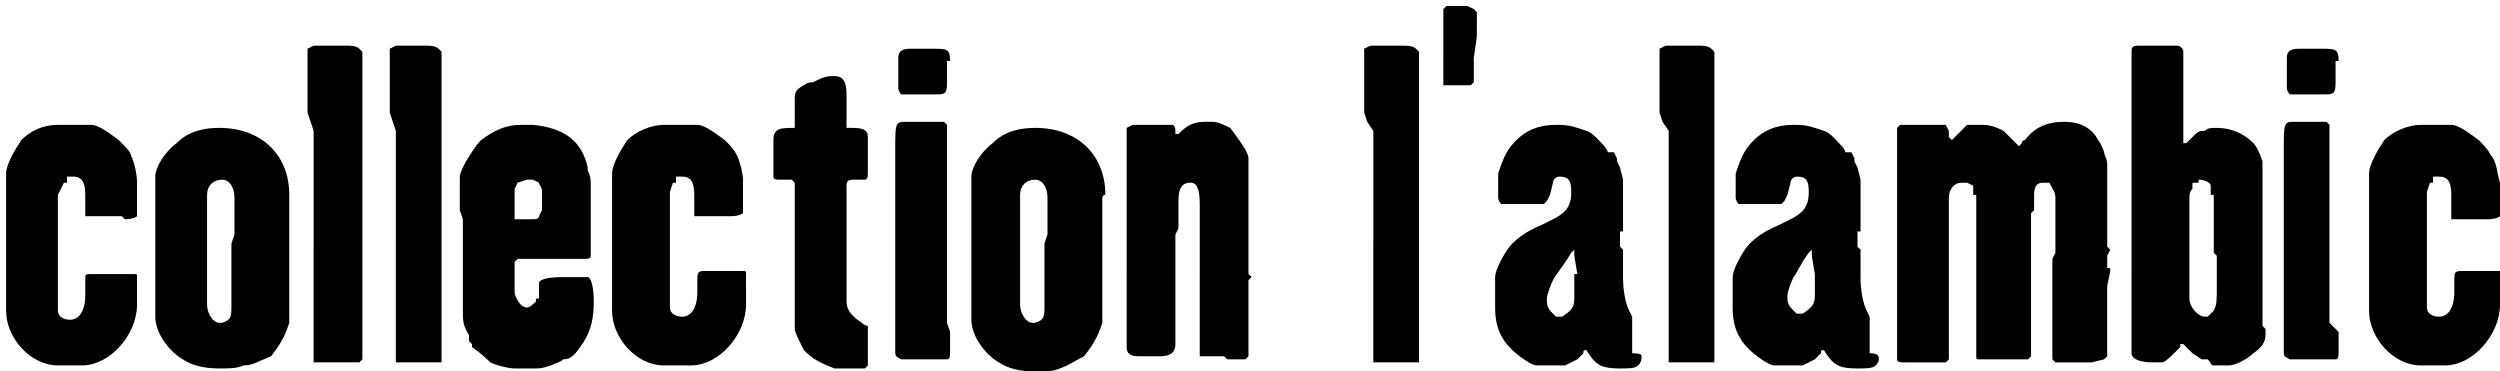
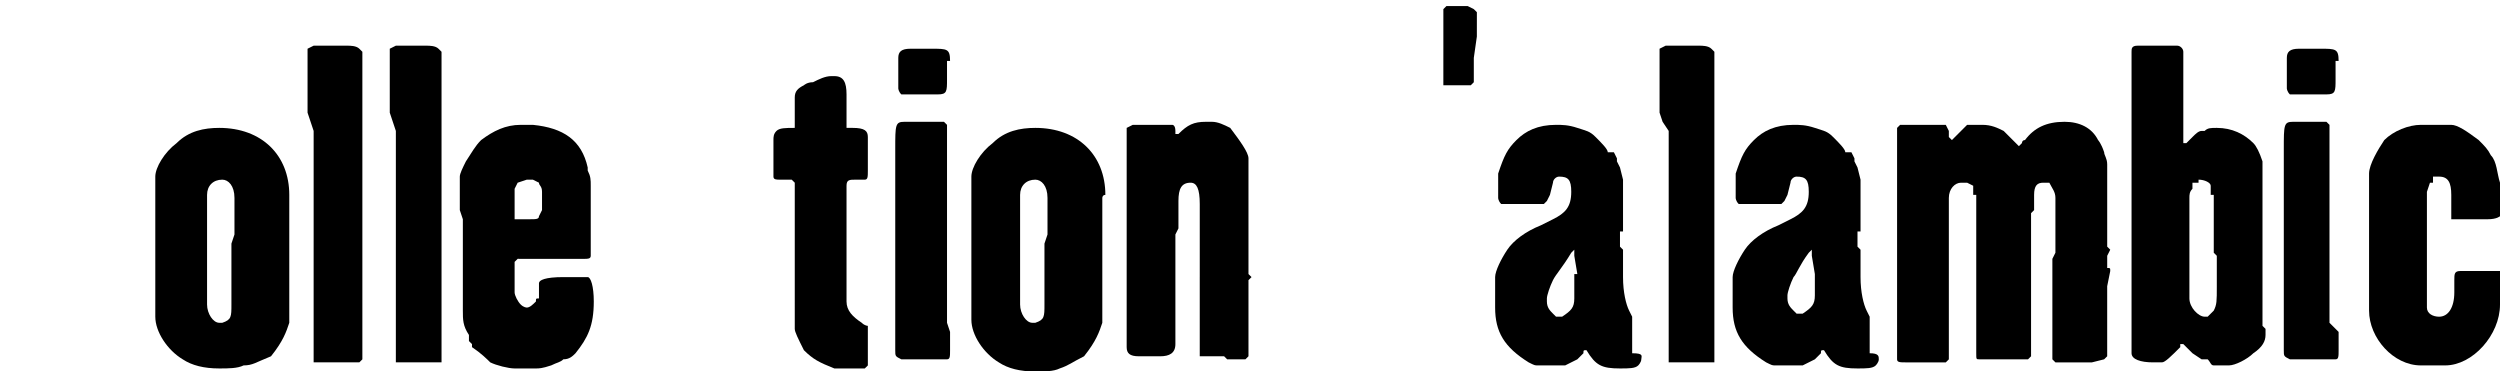
<svg xmlns="http://www.w3.org/2000/svg" version="1.1" id="Calque_1" x="0px" y="0px" viewBox="0 0 82.1 12.2" style="enable-background:new 0 0 82.1 12.2;" xml:space="preserve">
  <style type="text/css">
	.st0{fill:#1E1E1C;}
	.st1{fill-rule:evenodd;clip-rule:evenodd;}
	.st2{fill:#FFFFFF;}
	.st3{fill:#9BA4AD;}
</style>
  <g>
-     <path d="M4.5,9.7v0.2V10c0,1-0.9,2-1.8,2H2.1H1.9c-0.9,0-1.7-0.9-1.7-1.8V8.4l0-0.1l0-0.1V8V7.4l0-0.1h0l0-0.6l0-0.1l0-0.2l0-0.3   V5.8c0-0.1,0-0.1,0-0.1c0-0.3,0.3-0.8,0.5-1.1C1,4.3,1.4,4.1,1.9,4.1l0.4,0h0.2h0h0c0.1,0,0.2,0,0.3,0c0.1,0,0.1,0,0.2,0   c0,0,0,0,0,0h0c0.2,0,0.5,0.2,0.9,0.5C4.1,4.8,4.3,5,4.3,5.1C4.4,5.3,4.5,5.7,4.5,6l0,0.8v0.1c0,0.1,0,0.2,0,0.2   c0,0-0.1,0.1-0.4,0.1L4,7.1l-0.5,0H3.2c-0.2,0-0.3,0-0.4,0c0,0,0,0,0,0c0,0,0-0.1,0-0.5V6.4c0-0.4-0.1-0.6-0.4-0.6h0l-0.2,0l0,0V6   l-0.1,0L1.9,6.4l0,0.3l0,0.1l0,1.6l0,0.1l0,0.1v0.2l0,0.7l0,0.1l0,0.1l0,0.5c0,0.2,0.2,0.3,0.4,0.3c0.3,0,0.5-0.3,0.5-0.8V9.3   l0-0.1C2.8,9,2.8,9,3,9H3l0.3,0l0.6,0l0.4,0c0.1,0,0.1,0,0.1,0c0.1,0,0.1,0,0.1,0.1l0,0.3L4.5,9.7z" />
    <path d="M9.5,6.5L9.5,6.5v0.5l0,0.9l0,0.1v0.6l0,0.4l0,0.2l0,0.3l0,0.4v0.2l0,0.2v0.1c0,0.1,0,0.1,0,0.2c-0.1,0.3-0.2,0.6-0.6,1.1   C8.4,11.9,8.3,12,8,12c-0.2,0.1-0.5,0.1-0.8,0.1c-0.5,0-0.9-0.1-1.2-0.3c-0.5-0.3-0.9-0.9-0.9-1.4v-0.2l0-0.7l0-0.3l0-0.2l0-0.3   V8.5V8.4l0-0.1V7.6l0-0.9V6.5l0-0.5V5.8c0-0.3,0.3-0.8,0.7-1.1c0.4-0.4,0.9-0.5,1.4-0.5c1.4,0,2.3,0.9,2.3,2.2   C9.5,6.4,9.5,6.5,9.5,6.5z M7.7,7.7V7.4V7.2l0-0.2V6.7V6.5c0-0.4-0.2-0.6-0.4-0.6c-0.3,0-0.5,0.2-0.5,0.5c0,0,0,0.1,0,0.1l0,0.1   v0.6l0,0.1l0,0.5l0,0.2v0.4l0,0.2l0,0.9v0.3v0.2c0,0.3,0.2,0.6,0.4,0.6h0.1c0.3-0.1,0.3-0.2,0.3-0.6l0-0.7v-1l0-0.3L7.7,7.7z" />
    <path d="M11.8,11.9l-0.1,0h-0.5l-0.1,0h-0.5l-0.3,0l0-0.2v-0.5l0-0.1v-0.8l0-0.1l0-0.1l0-0.6l0-0.2l0-0.2l0-0.8V7.9l0,0V7.1l0-0.5   l0-0.1l0-0.4l0-0.2V5.7V5.2l0-0.2l0-0.1V4.5V4.3L10.2,4l-0.1-0.3l0-0.3l0-0.1l0-0.5l0-0.2l0-0.4l0-0.2V1.8V1.6l0.2-0.1l0.2,0l0.2,0   l0.3,0h0.2l0.1,0h0.1c0.1,0,0.3,0,0.4,0.1l0.1,0.1l0,0.3l0,0.3v0.2l0,0.2l0,0.5l0,0.3v0.2l0,0.7l0,0.2l0,0.2l0,0.2l0,0.1l0,0.4   l0,0.3l0,0.3v0.3l0,0.6l0,0.9l0,0.2v0.4l0,0.1l0,0.1l0,0.6l0,0.1l0,0.1l0,0.2l0,0.3l0,0.2l0,0.1v0.2l0,0.4l0,0.3v0.3l0,0.1l0,0.1   l0,0.1L11.8,11.9z" />
    <path d="M14.5,11.9l-0.1,0h-0.5l-0.1,0h-0.5l-0.3,0l0-0.2v-0.5l0-0.1v-0.8l0-0.1l0-0.1l0-0.6l0-0.2l0-0.2l0-0.8V7.9l0,0V7.1l0-0.5   l0-0.1l0-0.4l0-0.2V5.7V5.2l0-0.2l0-0.1V4.5V4.3L12.9,4l-0.1-0.3l0-0.3l0-0.1l0-0.5l0-0.2l0-0.4l0-0.2V1.8V1.6L13,1.5l0.2,0l0.2,0   l0.3,0h0.2l0.1,0H14c0.1,0,0.3,0,0.4,0.1l0.1,0.1l0,0.3l0,0.3v0.2l0,0.2l0,0.5l0,0.3v0.2l0,0.7l0,0.2l0,0.2l0,0.2l0,0.1l0,0.4   l0,0.3l0,0.3v0.3l0,0.6l0,0.9l0,0.2v0.4l0,0.1l0,0.1l0,0.6l0,0.1l0,0.1l0,0.2l0,0.3l0,0.2l0,0.1v0.2l0,0.4l0,0.3v0.3l0,0.1l0,0.1   l0,0.1L14.5,11.9z" />
    <path d="M18.9,11.6c-0.1,0.1-0.2,0.2-0.4,0.2c-0.1,0.1-0.2,0.1-0.4,0.2c-0.3,0.1-0.4,0.1-0.5,0.1l-0.7,0c-0.2,0-0.6-0.1-0.8-0.2   c-0.1-0.1-0.3-0.3-0.6-0.5l0-0.1l-0.1-0.1l0-0.1L15.4,11c-0.2-0.3-0.2-0.5-0.2-0.8V9.8l0-0.5l0-0.3l0-0.5l0-0.1l0-0.3V7.4l0-0.1   l0-0.1l-0.1-0.3l0-0.2V6.1V5.8c0-0.1,0.1-0.3,0.2-0.5c0.2-0.3,0.3-0.5,0.5-0.7c0.4-0.3,0.8-0.5,1.3-0.5l0.2,0l0.2,0   c1,0.1,1.6,0.5,1.8,1.4v0c0,0,0,0,0,0.1c0.1,0.2,0.1,0.3,0.1,0.5l0,0.1v0.1c0,0,0,0,0,0.1v0l0,0.4l0,0.1l0,0.1l0,0.6l0,0.1l0,0   l0,0.1v0.2v0.3c0,0,0,0,0,0.1c0,0.1-0.1,0.1-0.2,0.1l-0.4,0h-1l-0.3,0H17l-0.1,0.1c0,0.1,0,0.2,0,0.2l0,0.1v0l0,0.1v0.3v0.3   c0,0.1,0.1,0.3,0.2,0.4c0.1,0.1,0.2,0.1,0.2,0.1c0.1,0,0.2-0.1,0.3-0.2c0-0.1,0-0.1,0.1-0.1l0-0.2l0-0.3l0-0.1V9.3   c0-0.1,0.2-0.2,0.8-0.2h0.2l0.2,0h0.2h0.2h0c0.1,0,0.2,0.3,0.2,0.8C19.5,10.7,19.3,11.1,18.9,11.6z M17.8,6.3   C17.8,6.3,17.8,6.2,17.8,6.3c0-0.2-0.1-0.2-0.1-0.3l-0.2-0.1l-0.2,0L17,6l-0.1,0.2v0.4v0.2l0,0.2l0,0.2l0.4,0h0.1   c0.2,0,0.3,0,0.3-0.1v0l0.1-0.2l0,0V6.6l0,0L17.8,6.3L17.8,6.3z" />
-     <path d="M24.5,9.7v0.2V10c0,1-0.9,2-1.8,2H22h-0.2c-0.9,0-1.7-0.9-1.7-1.8V8.4l0-0.1l0-0.1V8V7.4l0-0.1h0l0-0.6l0-0.1l0-0.2l0-0.3   V5.8c0-0.1,0-0.1,0-0.1c0-0.3,0.3-0.8,0.5-1.1c0.3-0.3,0.8-0.5,1.2-0.5l0.4,0h0.2h0h0c0.1,0,0.2,0,0.3,0c0.1,0,0.1,0,0.2,0   c0,0,0,0,0,0h0c0.2,0,0.5,0.2,0.9,0.5c0.2,0.2,0.3,0.3,0.4,0.5c0.1,0.2,0.2,0.6,0.2,0.8l0,0.8v0.1c0,0.1,0,0.2,0,0.2   c0,0-0.1,0.1-0.4,0.1l-0.1,0l-0.5,0h-0.2c-0.2,0-0.3,0-0.4,0c0,0,0,0,0,0c0,0,0-0.1,0-0.5V6.4c0-0.4-0.1-0.6-0.4-0.6h0l-0.2,0l0,0   V6l-0.1,0l-0.1,0.3l0,0.3l0,0.1l0,1.6l0,0.1l0,0.1v0.2l0,0.7l0,0.1l0,0.1l0,0.5c0,0.2,0.2,0.3,0.4,0.3c0.3,0,0.5-0.3,0.5-0.8V9.3   l0-0.1c0-0.2,0-0.3,0.2-0.3H23l0.3,0l0.6,0l0.4,0c0.1,0,0.1,0,0.1,0c0.1,0,0.1,0,0.1,0.1l0,0.3L24.5,9.7z" />
    <path d="M28.4,12.1l-0.4,0h-0.2l-0.4,0c-0.5-0.2-0.7-0.3-1-0.6c-0.2-0.4-0.3-0.6-0.3-0.7v-0.6V9.6l0-0.2V9.2l0-0.3l0-1.2l0,0l0-0.3   l0-0.3l0-0.2V6.3V6v0l0,0c0,0,0,0-0.1-0.1l-0.2,0h-0.2c-0.1,0-0.2,0-0.2-0.1c0,0,0,0,0,0c0,0,0,0,0,0v0V5.1l0-0.1l0-0.2l0-0.2V4.6   c0-0.1,0-0.2,0.1-0.3c0.1-0.1,0.3-0.1,0.6-0.1h0l0-0.2l0-0.2l0-0.5l0-0.1c0-0.2,0.1-0.3,0.3-0.4c0,0,0.1-0.1,0.3-0.1   c0.2-0.1,0.4-0.2,0.6-0.2c0,0,0.1,0,0.1,0c0.3,0,0.4,0.2,0.4,0.6v0.5l0,0.2l0,0.1V4l0,0.2l0.1,0l0.1,0c0.4,0,0.5,0.1,0.5,0.3v0   l0,0.1l0,0.9v0.1v0c0,0.2,0,0.3-0.1,0.3h-0.3c-0.2,0-0.3,0-0.3,0.2c0,0,0,0.1,0,0.1l0,0.2v0.1v0.1v0.1v0.1c0,0,0,0.1,0,0.1l0,0.2   v0.2v0.3v0.3v0.6l0,0.1l0,0.5l0,0.1v0.4l0,0.3c0,0.3,0.2,0.5,0.5,0.7c0.1,0.1,0.2,0.1,0.2,0.1c0,0,0,0,0,0.1v0v0l0,0.2l0,0.7l0,0.3   C28.5,12,28.5,12,28.4,12.1z" />
    <path d="M31.1,2l0,0.2v0.3v0.1c0,0.4,0,0.5-0.3,0.5h-0.3l-0.1,0l-0.2,0l-0.2,0l-0.2,0c0,0-0.1,0-0.2,0c-0.1-0.1-0.1-0.2-0.1-0.2   l0-0.4l0-0.6c0-0.2,0.1-0.3,0.4-0.3h0.5h0.2c0.5,0,0.6,0,0.6,0.4L31.1,2z M31.2,10.9l0,0.6c0,0.2,0,0.3-0.1,0.3c0,0,0,0-0.1,0   c0,0-0.1,0-0.1,0c0,0-0.2,0-0.6,0l-0.4,0l-0.3,0c-0.2-0.1-0.2-0.1-0.2-0.3v0l0-0.6l0-0.3l0-0.5l0-0.2V9.7l0-0.4l0-0.2l0-0.7V8.4   l0-0.1l0,0V7.8l0-0.1l0-0.3V7.2l0-0.3V6.2V5.9V5.7V5.2V4.9V4.9c0-0.8,0-0.9,0.3-0.9c0,0,0.1,0,0.1,0H30h0h0.5H31l0.1,0.1l0,0.1   l0,0.1v0.3l0,1l0,0.1l0,0.3l0,0.2l0,0.3v1.3v0.3v0.3v0.2v0.3v0.4v0.3l0,0.5l0,0.5L31.2,10.9z" />
    <path d="M36.2,6.5L36.2,6.5v0.5l0,0.9l0,0.1v0.6l0,0.4l0,0.2l0,0.3l0,0.4v0.2l0,0.2v0.1c0,0.1,0,0.1,0,0.2   c-0.1,0.3-0.2,0.6-0.6,1.1c-0.4,0.2-0.5,0.3-0.8,0.4c-0.2,0.1-0.5,0.1-0.8,0.1c-0.5,0-0.9-0.1-1.2-0.3c-0.5-0.3-0.9-0.9-0.9-1.4   v-0.2l0-0.7l0-0.3l0-0.2l0-0.3V8.5V8.4l0-0.1V7.6l0-0.9V6.5l0-0.5V5.8c0-0.3,0.3-0.8,0.7-1.1c0.4-0.4,0.9-0.5,1.4-0.5   c1.4,0,2.3,0.9,2.3,2.2C36.2,6.4,36.2,6.5,36.2,6.5z M34.4,7.7V7.4V7.2l0-0.2V6.7V6.5c0-0.4-0.2-0.6-0.4-0.6   c-0.3,0-0.5,0.2-0.5,0.5c0,0,0,0.1,0,0.1l0,0.1v0.6l0,0.1l0,0.5l0,0.2v0.4l0,0.2l0,0.9v0.3v0.2c0,0.3,0.2,0.6,0.4,0.6h0.1   c0.3-0.1,0.3-0.2,0.3-0.6l0-0.7v-1l0-0.3L34.4,7.7z" />
    <path d="M41,11.7L41,11.7L41,11.7l-0.1,0.1l0,0l0,0c0,0-0.1,0-0.1,0c0,0-0.1,0-0.1,0h0l-0.3,0l-0.1,0l-0.1-0.1l-0.8,0l0-0.1l0-0.1   l0-0.7v-0.3l0-0.1l0-0.1l0-0.1v-0.2l0-0.2l0,0l0-0.5l0-0.2h0V9.1l0-0.4l0-0.4l0-0.1l0-0.1l0-0.2l0-0.2l0-0.3l0-0.2l0-0.1V7l0-0.1   c0-0.1,0-0.1,0-0.2c0-0.5-0.1-0.7-0.3-0.7c-0.3,0-0.4,0.2-0.4,0.6v0.1l0,0.3l0,0.2l0,0.1l0,0.2l-0.1,0.2l0,0.1V8l0,0.3l0,0.3v0.1V9   l0,0.1l0,0v0.3l0,0.1l0,0.1v0.1l0,0v0.3v0.4l0,0.5l0,0.1c0,0.1,0,0.3,0,0.3c0,0.3-0.2,0.4-0.5,0.4c0,0-0.1,0-0.1,0l-0.3,0h-0.3   c-0.3,0-0.4-0.1-0.4-0.3v-0.1v-0.6l0-0.2l0,0l0-0.1l0-0.1l0-0.1l0-1.2V8.7l0-0.3V8.1V7.7l0-0.2l0-0.4V6.9l0-0.5l0-0.2l0-0.3l0-0.2   V5.5l0-0.3V4.7l0-0.5l0.2-0.1h0.4l0.5,0c0.3,0,0.4,0,0.4,0c0,0,0.1,0,0.1,0.2l0,0.1l0.1,0c0.3-0.3,0.5-0.4,0.9-0.4h0.2   c0.2,0,0.4,0.1,0.6,0.2C40.7,4.6,41,5,41,5.2v0.1v0.1l0,0.2l0,0.3v0.4v0.2l0,0.5L41,7l0,0.3l0,0.2l0,0.2v0.6L41,8.5l0,0.1L41,9   l0.1,0.1L41,9.2l0,0.1l0,0.2v0.5l0,0l0,0.4v0.2v0.2v0v0c0,0.1,0,0.2,0,0.3l0,0.2L41,11.7L41,11.7z" />
-     <path d="M46.6,11.9l-0.1,0h-0.5l-0.1,0h-0.5l-0.3,0l0-0.2v-0.5l0-0.1v-0.8l0-0.1l0-0.1l0-0.6l0-0.2l0-0.2l0-0.8V7.9l0,0V7.1l0-0.5   l0-0.1l0-0.4l0-0.2V5.7V5.2l0-0.2l0-0.1V4.5V4.3L44.9,4l-0.1-0.3l0-0.3l0-0.1l0-0.5l0-0.2l0-0.4l0-0.2V1.8V1.6l0.2-0.1l0.2,0l0.2,0   l0.3,0h0.2l0.1,0h0.1c0.1,0,0.3,0,0.4,0.1l0.1,0.1l0,0.3l0,0.3v0.2l0,0.2l0,0.5l0,0.3v0.2l0,0.7l0,0.2l0,0.2l0,0.2l0,0.1l0,0.4   l0,0.3l0,0.3v0.3l0,0.6l0,0.9l0,0.2v0.4l0,0.1l0,0.1l0,0.6l0,0.1l0,0.1l0,0.2l0,0.3l0,0.2l0,0.1v0.2l0,0.4l0,0.3v0.3l0,0.1l0,0.1   l0,0.1L46.6,11.9z" />
    <path d="M48.5,1v0.2l-0.1,0.7v0.5l0,0.1v0.1l0,0.1l-0.1,0.1l-0.1,0h-0.3l-0.1,0h-0.3l-0.1,0l0-0.2l0-0.3l0-0.3V1.7l0-0.5V0.9l0-0.2   V0.5V0.3l0.1-0.1l0.1,0l0.1,0l0.2,0h0.1l0.1,0h0.1l0.2,0.1l0.1,0.1l0,0.3L48.5,1z" />
    <path d="M53.9,11.8c0,0.1-0.1,0.2-0.1,0.2c-0.1,0.1-0.3,0.1-0.6,0.1c-0.6,0-0.8-0.1-1.1-0.6h0c-0.1,0-0.1,0-0.1,0.1l0,0l0,0   c0,0,0,0-0.1,0.1c0,0-0.1,0.1-0.1,0.1l-0.2,0.1l-0.2,0.1C51.1,12,51,12,50.9,12l-0.4,0c-0.1,0-0.1,0-0.3-0.1   c-0.8-0.5-1.1-1-1.1-1.8c0-0.1,0-0.1,0-0.2l0-0.1V9.7V9.5l0-0.4V9.1c0-0.2,0.2-0.6,0.4-0.9c0.2-0.3,0.6-0.6,1.1-0.8l0.4-0.2   c0.4-0.2,0.6-0.4,0.6-0.9c0-0.4-0.1-0.5-0.4-0.5c-0.1,0-0.2,0.1-0.2,0.2l-0.1,0.4l-0.1,0.2l-0.1,0.1l-0.2,0h-0.2l-0.3,0h-0.4l0,0   l-0.3,0c-0.1-0.1-0.1-0.2-0.1-0.2V6.2l0-0.3l0-0.2c0.2-0.6,0.3-0.8,0.6-1.1c0.3-0.3,0.7-0.5,1.3-0.5c0.2,0,0.4,0,0.7,0.1   c0.3,0.1,0.4,0.1,0.6,0.3c0.2,0.2,0.4,0.4,0.4,0.5L53,5l0.1,0.2l0,0.1l0.1,0.2l0.1,0.4l0,0.4v0.1v0.1l0,0.9l0,0.1l0,0.1l-0.1,0   l0,0.1v0.4l0.1,0.1l0,0.2l0,0.1v0.3l0,0.1v0.2v0c0,0.5,0.1,0.9,0.2,1.1l0.1,0.2l0,0.1l0,0.1l0,0.1l0,0.1v0v0.2l0,0.2l0,0.2l0,0.2   C54,11.6,53.9,11.7,53.9,11.8z M51.8,9l-0.1-0.6V8.2l0,0l-0.1,0.1c-0.3,0.5-0.5,0.7-0.6,0.9c-0.1,0.2-0.2,0.5-0.2,0.6   c0,0,0,0.1,0,0.1v0c0,0.2,0.1,0.3,0.2,0.4l0.1,0.1l0.2,0c0.3-0.2,0.4-0.3,0.4-0.6V9.6l0-0.2V9z" />
    <path d="M56.3,11.9l-0.1,0h-0.5l-0.1,0h-0.5l-0.3,0l0-0.2v-0.5l0-0.1v-0.8l0-0.1l0-0.1l0-0.6l0-0.2l0-0.2l0-0.8V7.9l0,0V7.1l0-0.5   l0-0.1l0-0.4l0-0.2V5.7V5.2l0-0.2l0-0.1V4.5V4.3L54.6,4l-0.1-0.3l0-0.3l0-0.1l0-0.5l0-0.2l0-0.4l0-0.2V1.8V1.6l0.2-0.1l0.2,0l0.2,0   l0.3,0h0.2l0.1,0h0.1c0.1,0,0.3,0,0.4,0.1l0.1,0.1l0,0.3l0,0.3v0.2l0,0.2l0,0.5l0,0.3v0.2l0,0.7l0,0.2l0,0.2l0,0.2l0,0.1l0,0.4   l0,0.3l0,0.3v0.3l0,0.6l0,0.9l0,0.2v0.4l0,0.1l0,0.1l0,0.6l0,0.1l0,0.1l0,0.2l0,0.3l0,0.2l0,0.1v0.2l0,0.4l0,0.3v0.3l0,0.1l0,0.1   l0,0.1L56.3,11.9z" />
    <path d="M61.7,11.8c0,0.1-0.1,0.2-0.1,0.2c-0.1,0.1-0.3,0.1-0.6,0.1c-0.6,0-0.8-0.1-1.1-0.6h0c-0.1,0-0.1,0-0.1,0.1l0,0l0,0   c0,0,0,0-0.1,0.1c0,0-0.1,0.1-0.1,0.1l-0.2,0.1l-0.2,0.1C58.9,12,58.7,12,58.7,12l-0.4,0c-0.1,0-0.1,0-0.3-0.1   c-0.8-0.5-1.1-1-1.1-1.8c0-0.1,0-0.1,0-0.2l0-0.1V9.7V9.5l0-0.4V9.1c0-0.2,0.2-0.6,0.4-0.9c0.2-0.3,0.6-0.6,1.1-0.8l0.4-0.2   c0.4-0.2,0.6-0.4,0.6-0.9c0-0.4-0.1-0.5-0.4-0.5c-0.1,0-0.2,0.1-0.2,0.2l-0.1,0.4l-0.1,0.2l-0.1,0.1l-0.2,0h-0.2l-0.3,0h-0.4l0,0   l-0.3,0c-0.1-0.1-0.1-0.2-0.1-0.2V6.2l0-0.3l0-0.2c0.2-0.6,0.3-0.8,0.6-1.1c0.3-0.3,0.7-0.5,1.3-0.5c0.2,0,0.4,0,0.7,0.1   c0.3,0.1,0.4,0.1,0.6,0.3c0.2,0.2,0.4,0.4,0.4,0.5L60.8,5l0.1,0.2l0,0.1L61,5.5l0.1,0.4l0,0.4v0.1v0.1l0,0.9l0,0.1l0,0.1l-0.1,0   l0,0.1v0.4l0.1,0.1l0,0.2l0,0.1v0.3l0,0.1v0.2v0c0,0.5,0.1,0.9,0.2,1.1l0.1,0.2l0,0.1l0,0.1l0,0.1l0,0.1v0v0.2l0,0.2l0,0.2l0,0.2   C61.7,11.6,61.7,11.7,61.7,11.8z M59.6,9l-0.1-0.6V8.2l0,0l-0.1,0.1C59.1,8.7,59,9,58.9,9.1c-0.1,0.2-0.2,0.5-0.2,0.6   c0,0,0,0.1,0,0.1v0c0,0.2,0.1,0.3,0.2,0.4l0.1,0.1l0.2,0c0.3-0.2,0.4-0.3,0.4-0.6V9.6l0-0.2V9z" />
    <path d="M69.2,9.4l0,0.2l0,0.3l0,0.1v0.8v0.9l-0.1,0.1l-0.4,0.1l-0.8,0l-0.4,0l-0.1-0.1l0-1.6v0l0-0.1l0-0.1V9.4l0-0.2l0-0.2V8.6   l0-0.1l0.1-0.2l0-0.2l0-0.2l0-0.4l0-0.3l0-0.2V6.7v0c0,0,0,0,0-0.1V6.5c0-0.2-0.1-0.3-0.2-0.5l-0.1,0c0,0,0,0-0.1,0   c-0.2,0-0.3,0.1-0.3,0.4l0,0.1v0.2l0,0.1l0,0.1L66.7,7v0.3l0,0.1v0.2l0,0.2l0,0.2l0,0.2v0.6l0,0.1l0,0.5v0l0,0.7l0,0.1l0,0.1l0,0   l0,0.6v0.2l0,0.5l0,0.1l-0.1,0.1h-0.5H66h-0.4l0,0H65c-0.1,0-0.1,0-0.1-0.2l0-0.1v-0.1v-0.7l0-0.2v-0.3l0,0l0-0.4V9.5V9.3l0-0.5   l0-0.5l0-0.4V7.3V6.9V6.4l-0.1,0l0-0.1l0-0.2L64.6,6h-0.2C64.2,6,64,6.2,64,6.5v0.1V6.5l0,0.4v0.2l0,0.3l0,0.2v0.2V8l0,0.5l0,0.2   l0,0.1l0,0v0.3l0,0.1l0,0.1l0,0.5l0,0.6l0,0.2l0,0.1l0,0.6v0.1l0,0.2v0.1l0,0.1l-0.1,0.1l-1,0h-0.3c-0.2,0-0.3,0-0.3-0.1   c0,0,0,0,0-0.1c0,0,0-0.1,0-0.3l0-0.5l0-0.1l0-0.2l0-0.4V9.5V9.2l0-0.2l0,0l0-0.4l0-0.9V6.5V5.6V5.4V4.8l0-0.4V4.2l0.1-0.1l0.2,0   l1.2,0l0.1,0L64,4.3v0.2l0.1,0.1c0.1-0.1,0.2-0.2,0.3-0.3l0.1-0.1l0.1-0.1l0.1,0h0.4c0.3,0,0.5,0.1,0.7,0.2   c0.1,0.1,0.2,0.2,0.4,0.4l0.1,0.1h0l0,0c0,0,0,0,0,0s0,0,0.1-0.1c0,0,0-0.1,0.1-0.1c0.3-0.4,0.7-0.6,1.3-0.6c0.5,0,0.9,0.2,1.1,0.6   c0,0,0,0,0,0c0,0,0.1,0.1,0.2,0.4c0,0.1,0.1,0.2,0.1,0.4v0.1v0.3v0.5l0,0v0.1l0,0.1l0,0.2v0.2l0,0.4l0,0l0,0.1l0,0.3l0,0.2l0,0.2   l0.1,0.1l-0.1,0.2l0,0.1l0,0.1v0.1v0.1c0.1,0,0.1,0,0.1,0.1v0L69.2,9.4z" />
    <path d="M74.4,10.8V11c0,0.2-0.1,0.4-0.4,0.6c-0.2,0.2-0.6,0.4-0.8,0.4h-0.5c-0.1,0-0.1-0.1-0.2-0.2l-0.2,0l-0.3-0.2l-0.3-0.3h-0.1   l0,0.1c-0.3,0.3-0.5,0.5-0.6,0.5h-0.3c-0.4,0-0.7-0.1-0.7-0.3v-0.5l0-0.1l0-0.1l0-0.1v-0.2l0-0.1l0-0.1l0-0.1v-0.2l0-0.1l0-0.1   l0-0.1l0-0.1l0-0.2V8.9l0-0.1l0-0.1l0-0.1l0-0.1l0-0.1l0-0.1l0-0.1V7.6l0-0.9l0-0.6l0-0.4l0-0.9l0-0.6l0-0.3l0-0.1l0-0.3l0-0.1V2.4   l0-0.1V2.2V2.1l0-0.1l0-0.1V1.9l0-0.1V1.7c0-0.1,0-0.2,0.2-0.2l0.2,0l0.2,0h0.9c0.1,0,0.2,0.1,0.2,0.2l0,0.2l0,0.2l0,0.9v0.7l0,0.7   v0.1v0.2l0.1,0L72,4.5c0.1-0.1,0.2-0.2,0.3-0.2c0,0,0,0,0,0c0,0,0,0,0.1,0c0.1-0.1,0.2-0.1,0.4-0.1c0.5,0,0.9,0.2,1.2,0.5   c0.1,0.1,0.2,0.3,0.3,0.6l0,0v0.4l0,0.3l0,0.1v0.2l0,0.2l0,0.1l0,0.7l0,0.3l0,0.8v0.1l0,0.1l0,0.1l0,0.8l0,0.5l0,0.1v0.4l0,0.2   L74.4,10.8z M72.7,8.3V8.1l0-0.2l0-0.2V6.8l0-0.1l0-0.1l0-0.1l0-0.1l-0.1,0l0-0.1l0-0.1l0-0.1c0-0.1-0.2-0.2-0.4-0.2L72.2,6l-0.1,0   L72,6v0.1h0h0v0.1l0,0c-0.1,0.1-0.1,0.2-0.1,0.3l0,0.3l0,0.1l0,0.2l0,0.1v0.6l0,0.2l0,0.2l0,0.2l0,0.1l0,0.3l0,0.1V9l0,0.8   c0,0.3,0.3,0.6,0.5,0.6c0.1,0,0.1,0,0.1,0c0.1-0.1,0.1-0.1,0.2-0.2c0.1-0.2,0.1-0.3,0.1-0.8V8.8l0-0.3l0-0.1L72.7,8.3z" />
    <path d="M76.7,2l0,0.2v0.3v0.1c0,0.4,0,0.5-0.3,0.5h-0.3l-0.1,0l-0.2,0l-0.2,0l-0.2,0c0,0-0.1,0-0.2,0c-0.1-0.1-0.1-0.2-0.1-0.2   l0-0.4l0-0.6c0-0.2,0.1-0.3,0.4-0.3H76h0.2c0.5,0,0.6,0,0.6,0.4L76.7,2z M76.8,10.9l0,0.6c0,0.2,0,0.3-0.1,0.3c0,0,0,0-0.1,0   c0,0-0.1,0-0.1,0s-0.2,0-0.6,0l-0.4,0l-0.3,0c-0.2-0.1-0.2-0.1-0.2-0.3v0l0-0.6l0-0.3l0-0.5l0-0.2V9.7l0-0.4l0-0.2l0-0.7V8.4l0-0.1   l0,0V7.8l0-0.1l0-0.3V7.2l0-0.3V6.2V5.9V5.7V5.2V4.9V4.9c0-0.8,0-0.9,0.3-0.9c0,0,0.1,0,0.1,0h0.1h0h0.5h0.4l0.1,0.1l0,0.1l0,0.1   v0.3l0,1l0,0.1l0,0.3l0,0.2l0,0.3v1.3v0.3v0.3v0.2v0.3v0.4v0.3l0,0.5l0,0.5L76.8,10.9z" />
    <path d="M82.1,9.7v0.2V10c0,1-0.9,2-1.8,2h-0.6h-0.2c-0.9,0-1.7-0.9-1.7-1.8V8.4l0-0.1l0-0.1V8V7.4l0-0.1h0l0-0.6l0-0.1l0-0.2   l0-0.3V5.8c0-0.1,0-0.1,0-0.1c0-0.3,0.3-0.8,0.5-1.1c0.3-0.3,0.8-0.5,1.2-0.5l0.4,0H80h0h0c0.1,0,0.2,0,0.3,0c0.1,0,0.1,0,0.2,0   c0,0,0,0,0,0h0c0.2,0,0.5,0.2,0.9,0.5c0.2,0.2,0.3,0.3,0.4,0.5C82,5.3,82,5.7,82.1,6l0,0.8v0.1c0,0.1,0,0.2,0,0.2   c0,0-0.1,0.1-0.4,0.1l-0.1,0l-0.5,0h-0.2c-0.2,0-0.3,0-0.4,0c0,0,0,0,0,0c0,0,0-0.1,0-0.5V6.4c0-0.4-0.1-0.6-0.4-0.6h0l-0.2,0l0,0   V6l-0.1,0l-0.1,0.3l0,0.3l0,0.1l0,1.6l0,0.1l0,0.1v0.2l0,0.7l0,0.1l0,0.1l0,0.5c0,0.2,0.2,0.3,0.4,0.3c0.3,0,0.5-0.3,0.5-0.8V9.3   l0-0.1c0-0.2,0-0.3,0.2-0.3h0.1l0.3,0l0.6,0l0.4,0c0.1,0,0.1,0,0.1,0c0.1,0,0.1,0,0.1,0.1l0,0.3L82.1,9.7z" />
  </g>
</svg>